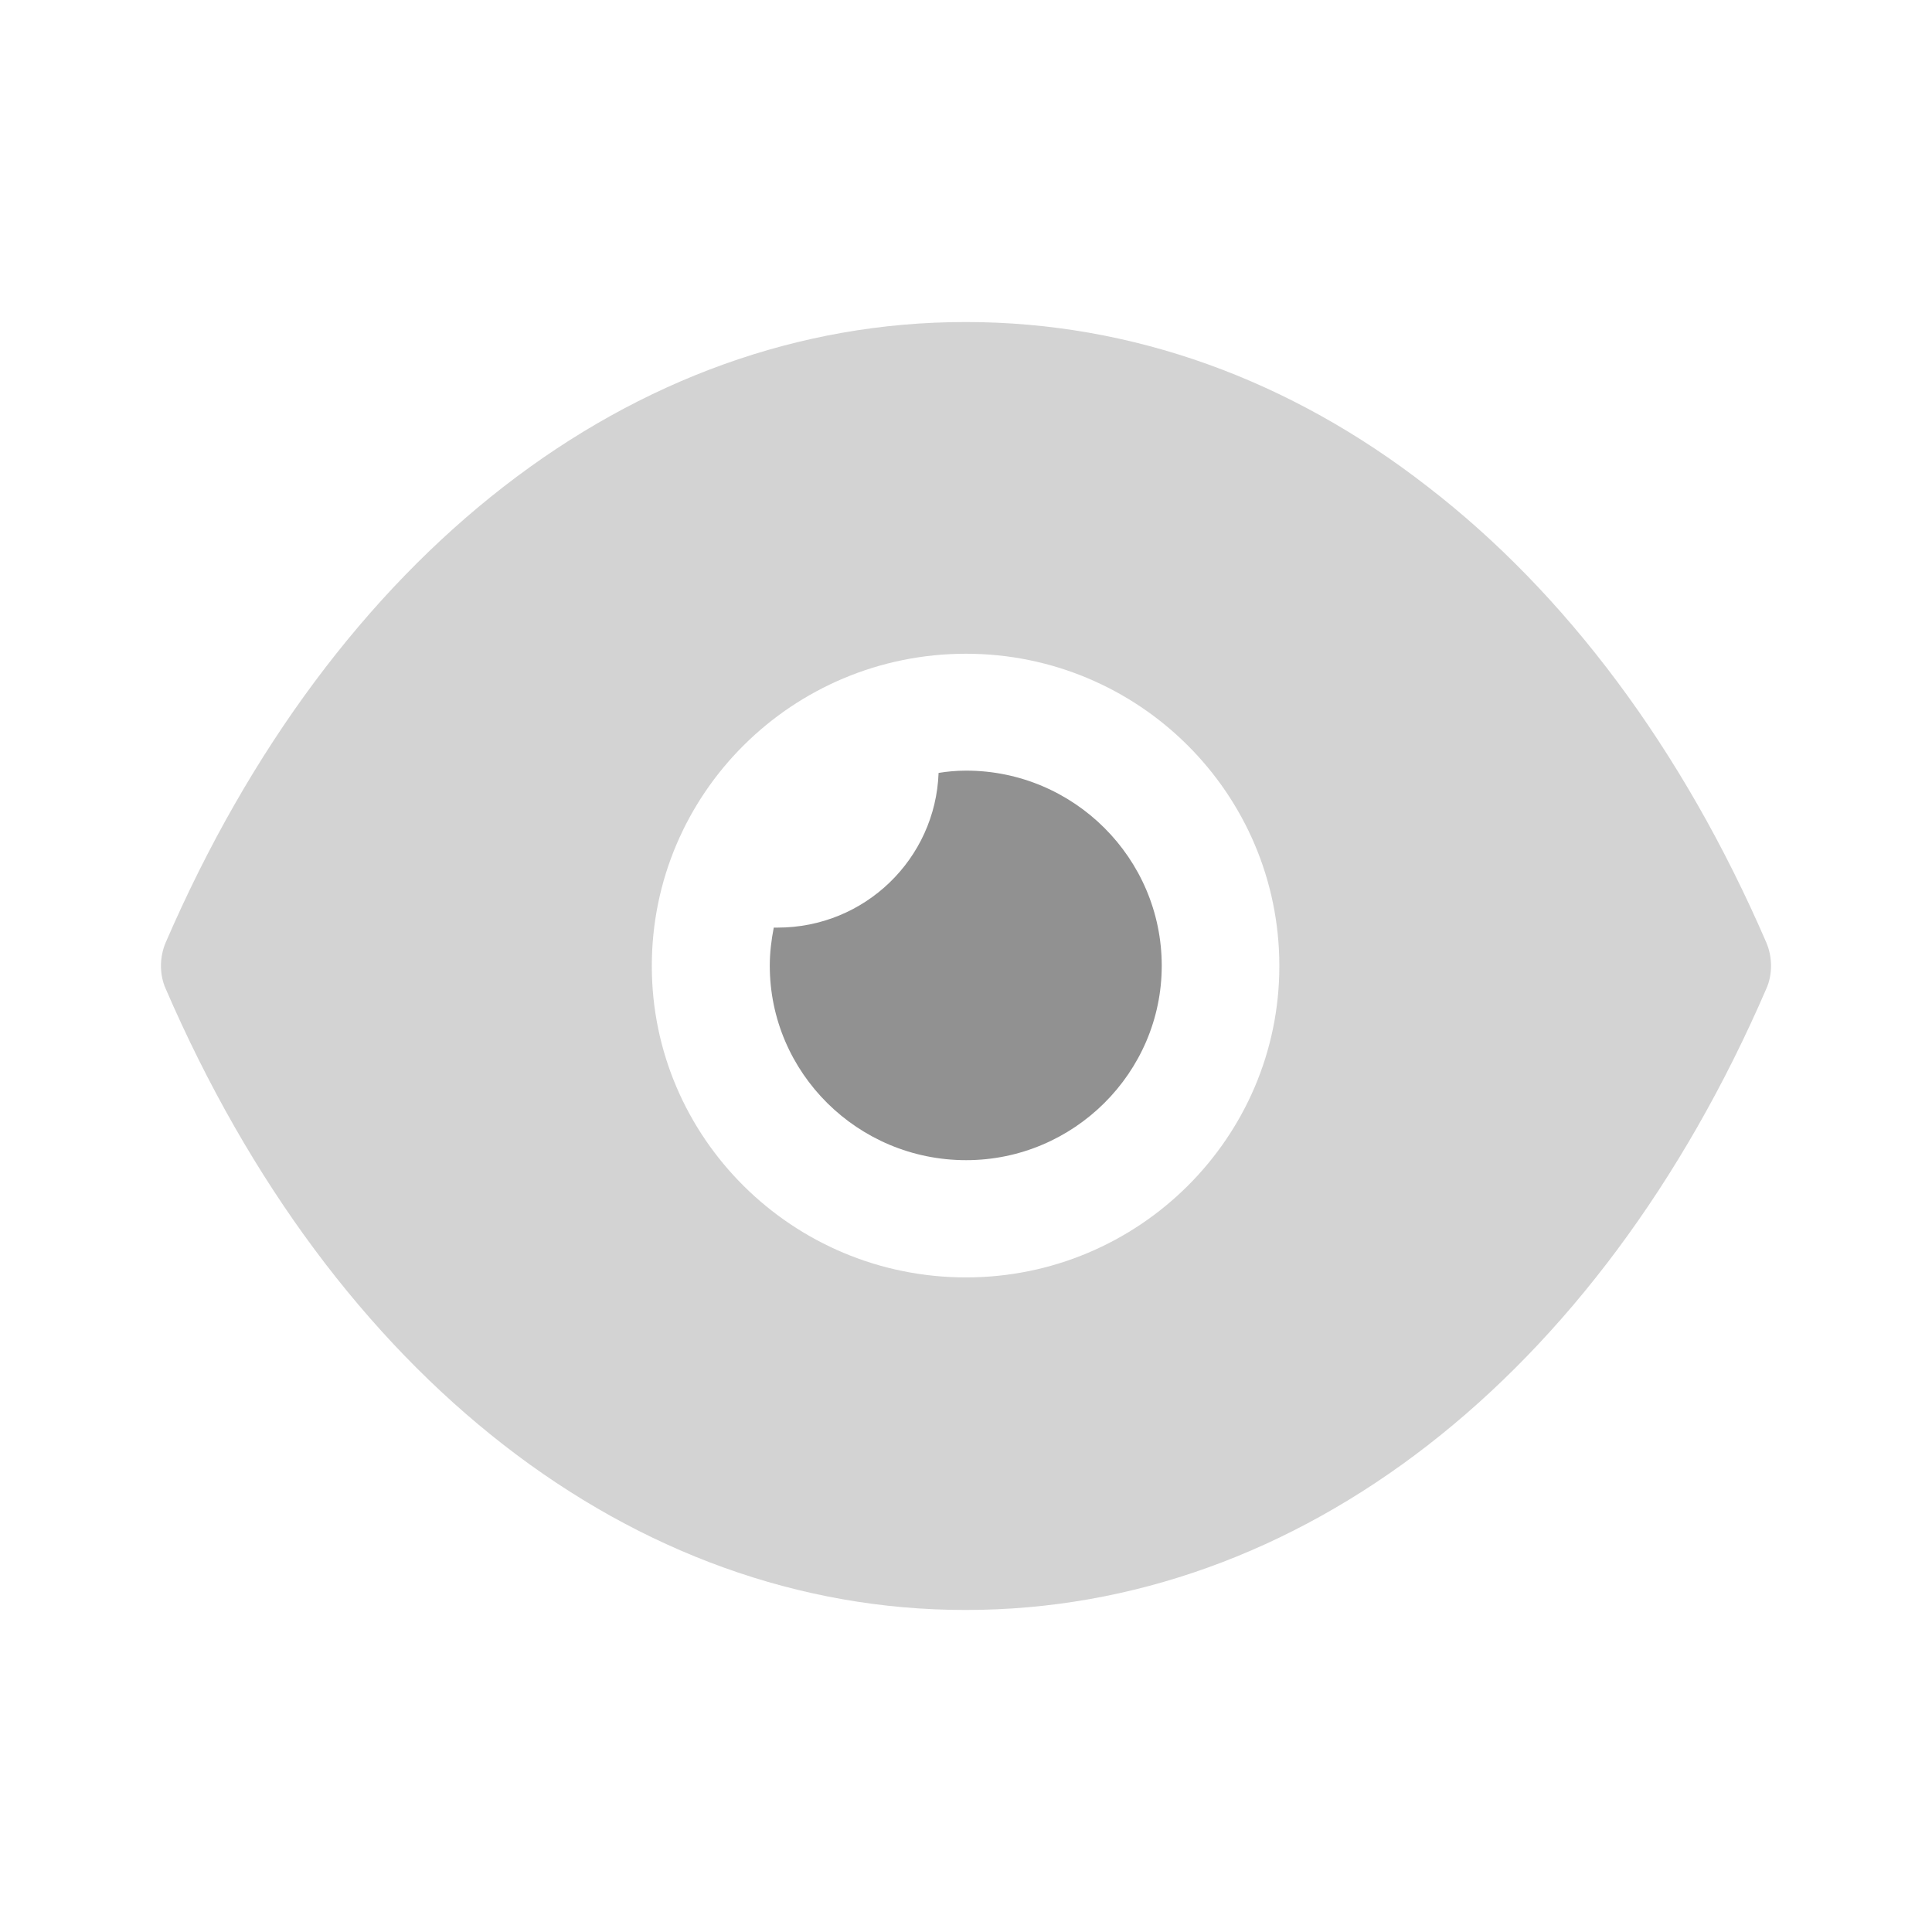
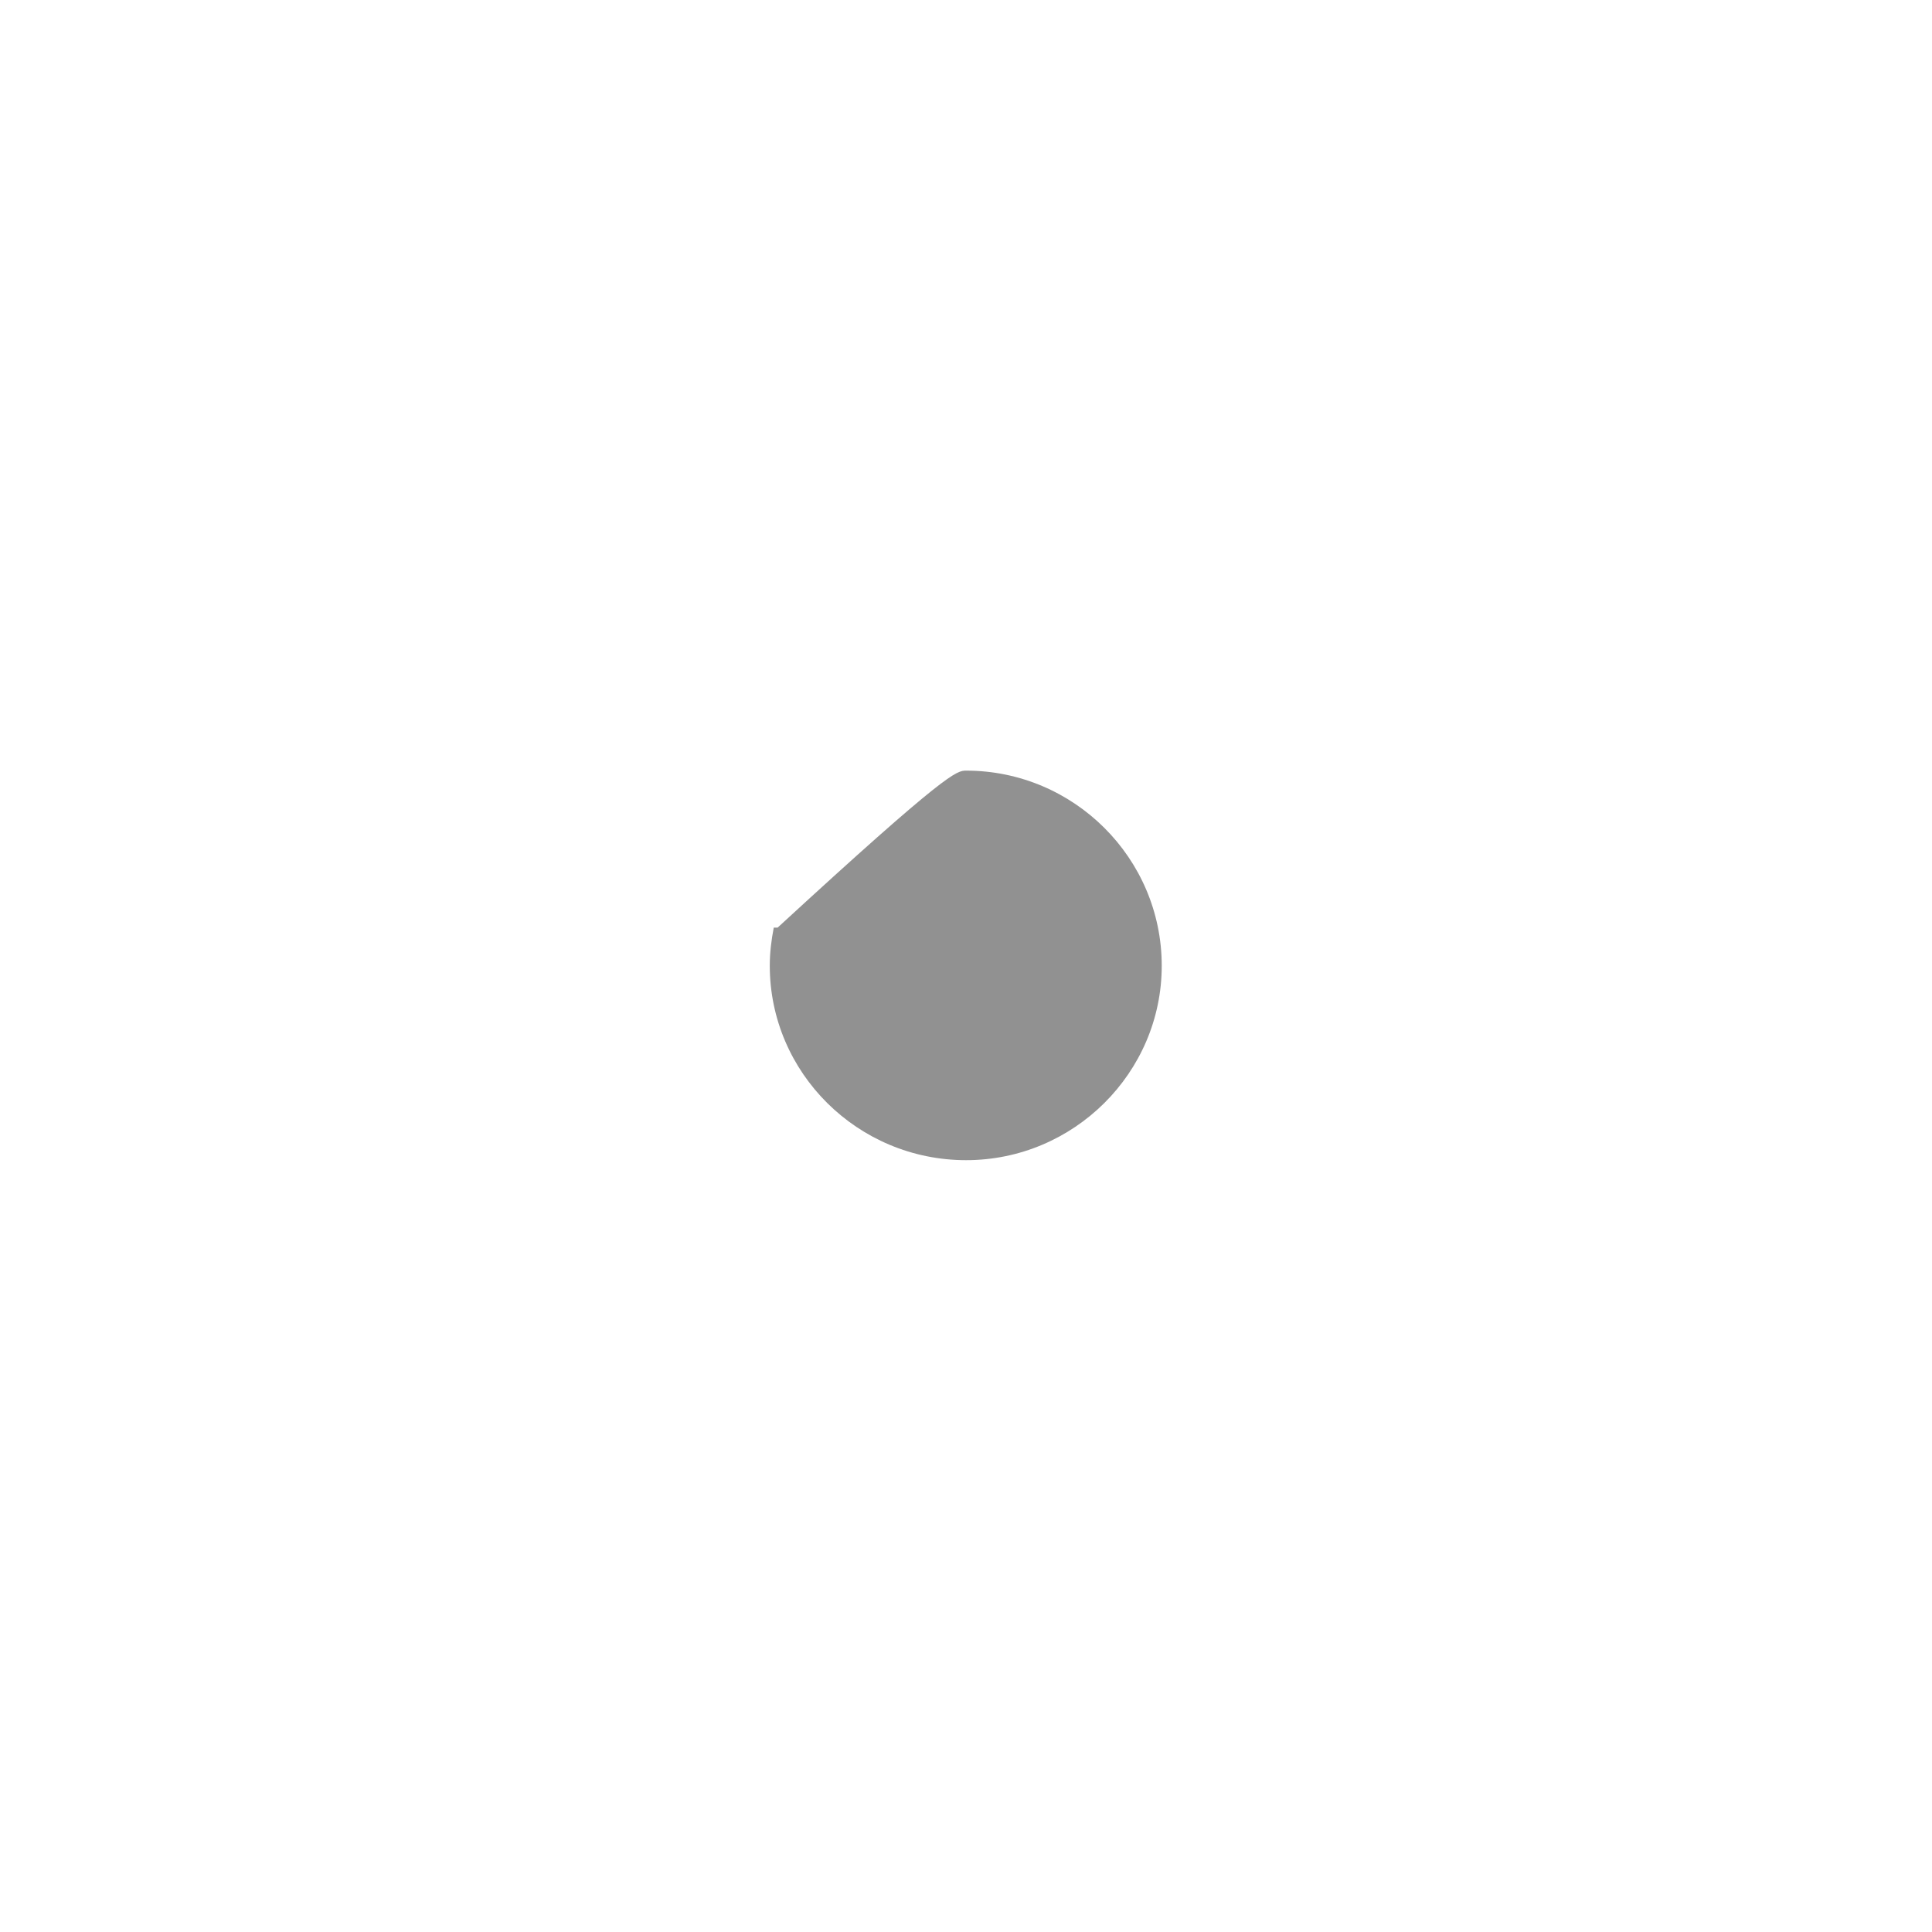
<svg xmlns="http://www.w3.org/2000/svg" viewBox="0 0 16 16" fill="none">
-   <path opacity="0.4" fill-rule="evenodd" clip-rule="evenodd" d="M11.824 4.031C12.963 4.909 13.932 6.196 14.628 7.806C14.68 7.928 14.68 8.071 14.628 8.188C13.236 11.407 10.758 13.333 8 13.333H7.993C5.242 13.333 2.764 11.407 1.372 8.188C1.32 8.071 1.32 7.928 1.372 7.806C2.764 4.586 5.242 2.667 7.993 2.667H8C9.379 2.667 10.686 3.145 11.824 4.031ZM5.398 8C5.398 9.422 6.563 10.579 8 10.579C9.431 10.579 10.595 9.422 10.595 8C10.595 6.571 9.431 5.414 8 5.414C6.563 5.414 5.398 6.571 5.398 8Z" fill="#919191" />
-   <path d="M9.621 7.998C9.621 8.884 8.892 9.608 8.001 9.608C7.103 9.608 6.375 8.884 6.375 7.998C6.375 7.888 6.388 7.785 6.408 7.682H6.44C7.162 7.682 7.747 7.113 7.773 6.401C7.845 6.389 7.923 6.382 8.001 6.382C8.892 6.382 9.621 7.106 9.621 7.998" fill="#919191" />
+   <path d="M9.621 7.998C9.621 8.884 8.892 9.608 8.001 9.608C7.103 9.608 6.375 8.884 6.375 7.998C6.375 7.888 6.388 7.785 6.408 7.682H6.44C7.845 6.389 7.923 6.382 8.001 6.382C8.892 6.382 9.621 7.106 9.621 7.998" fill="#919191" />
</svg>